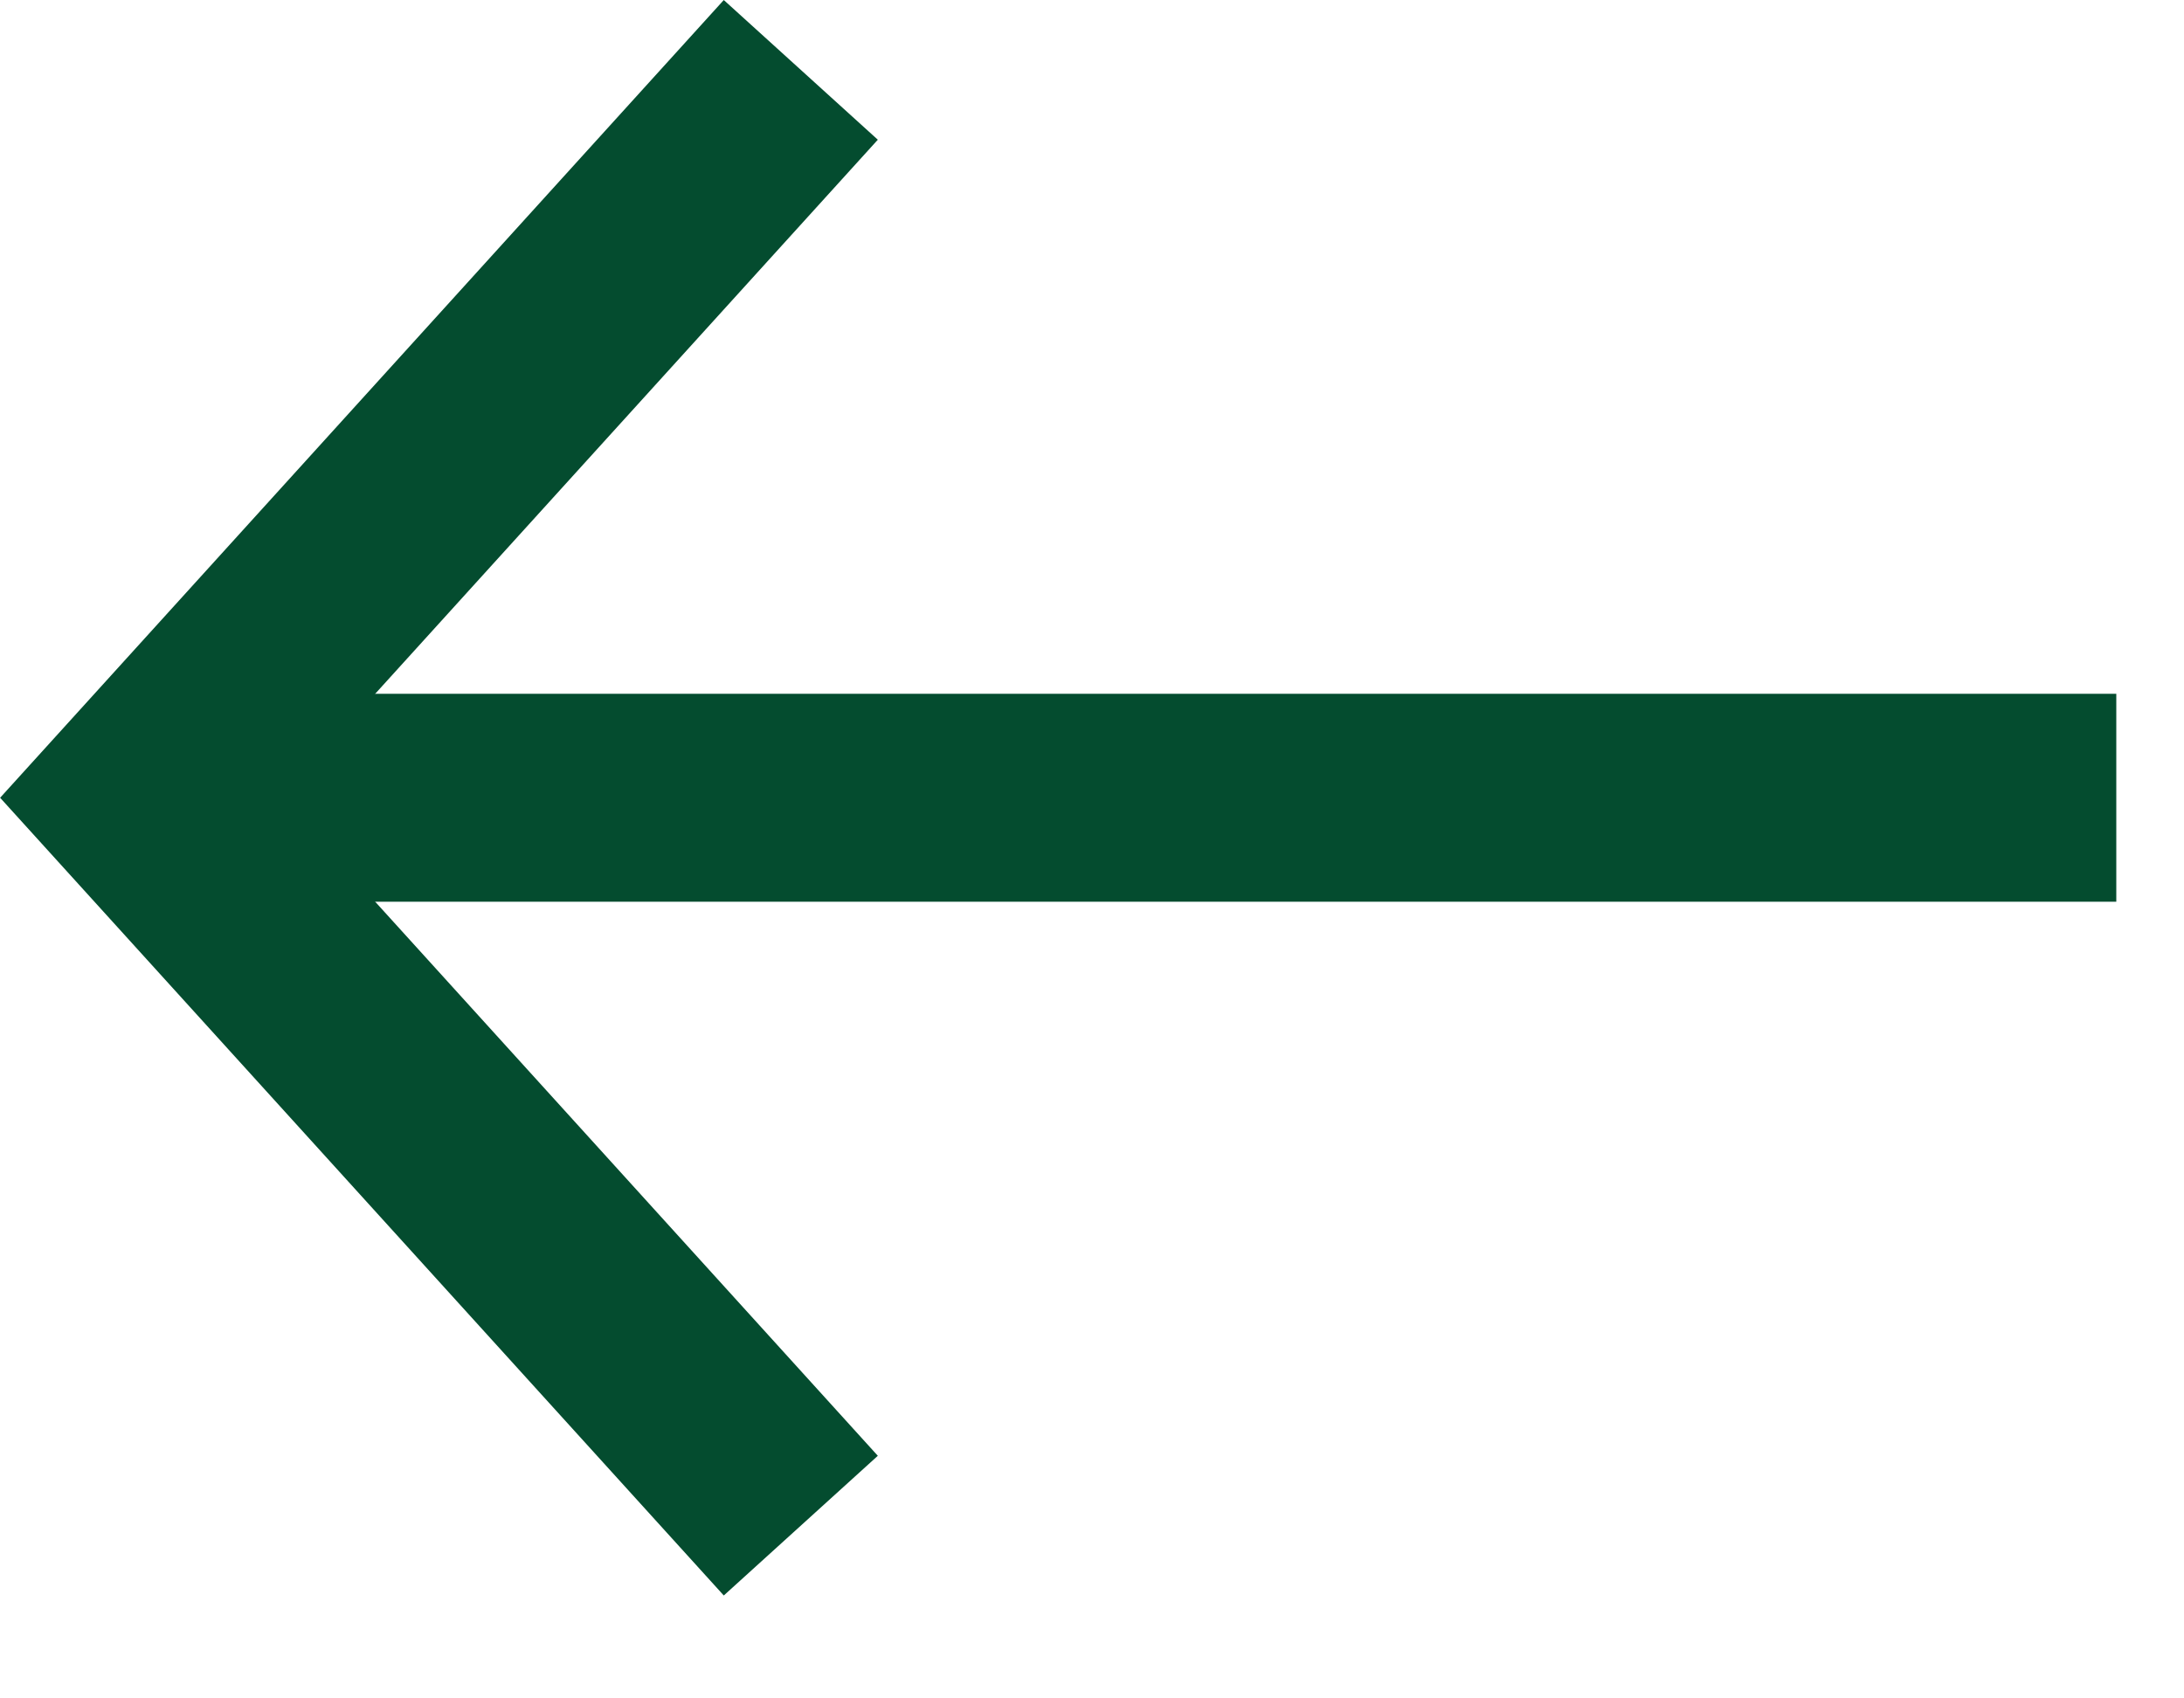
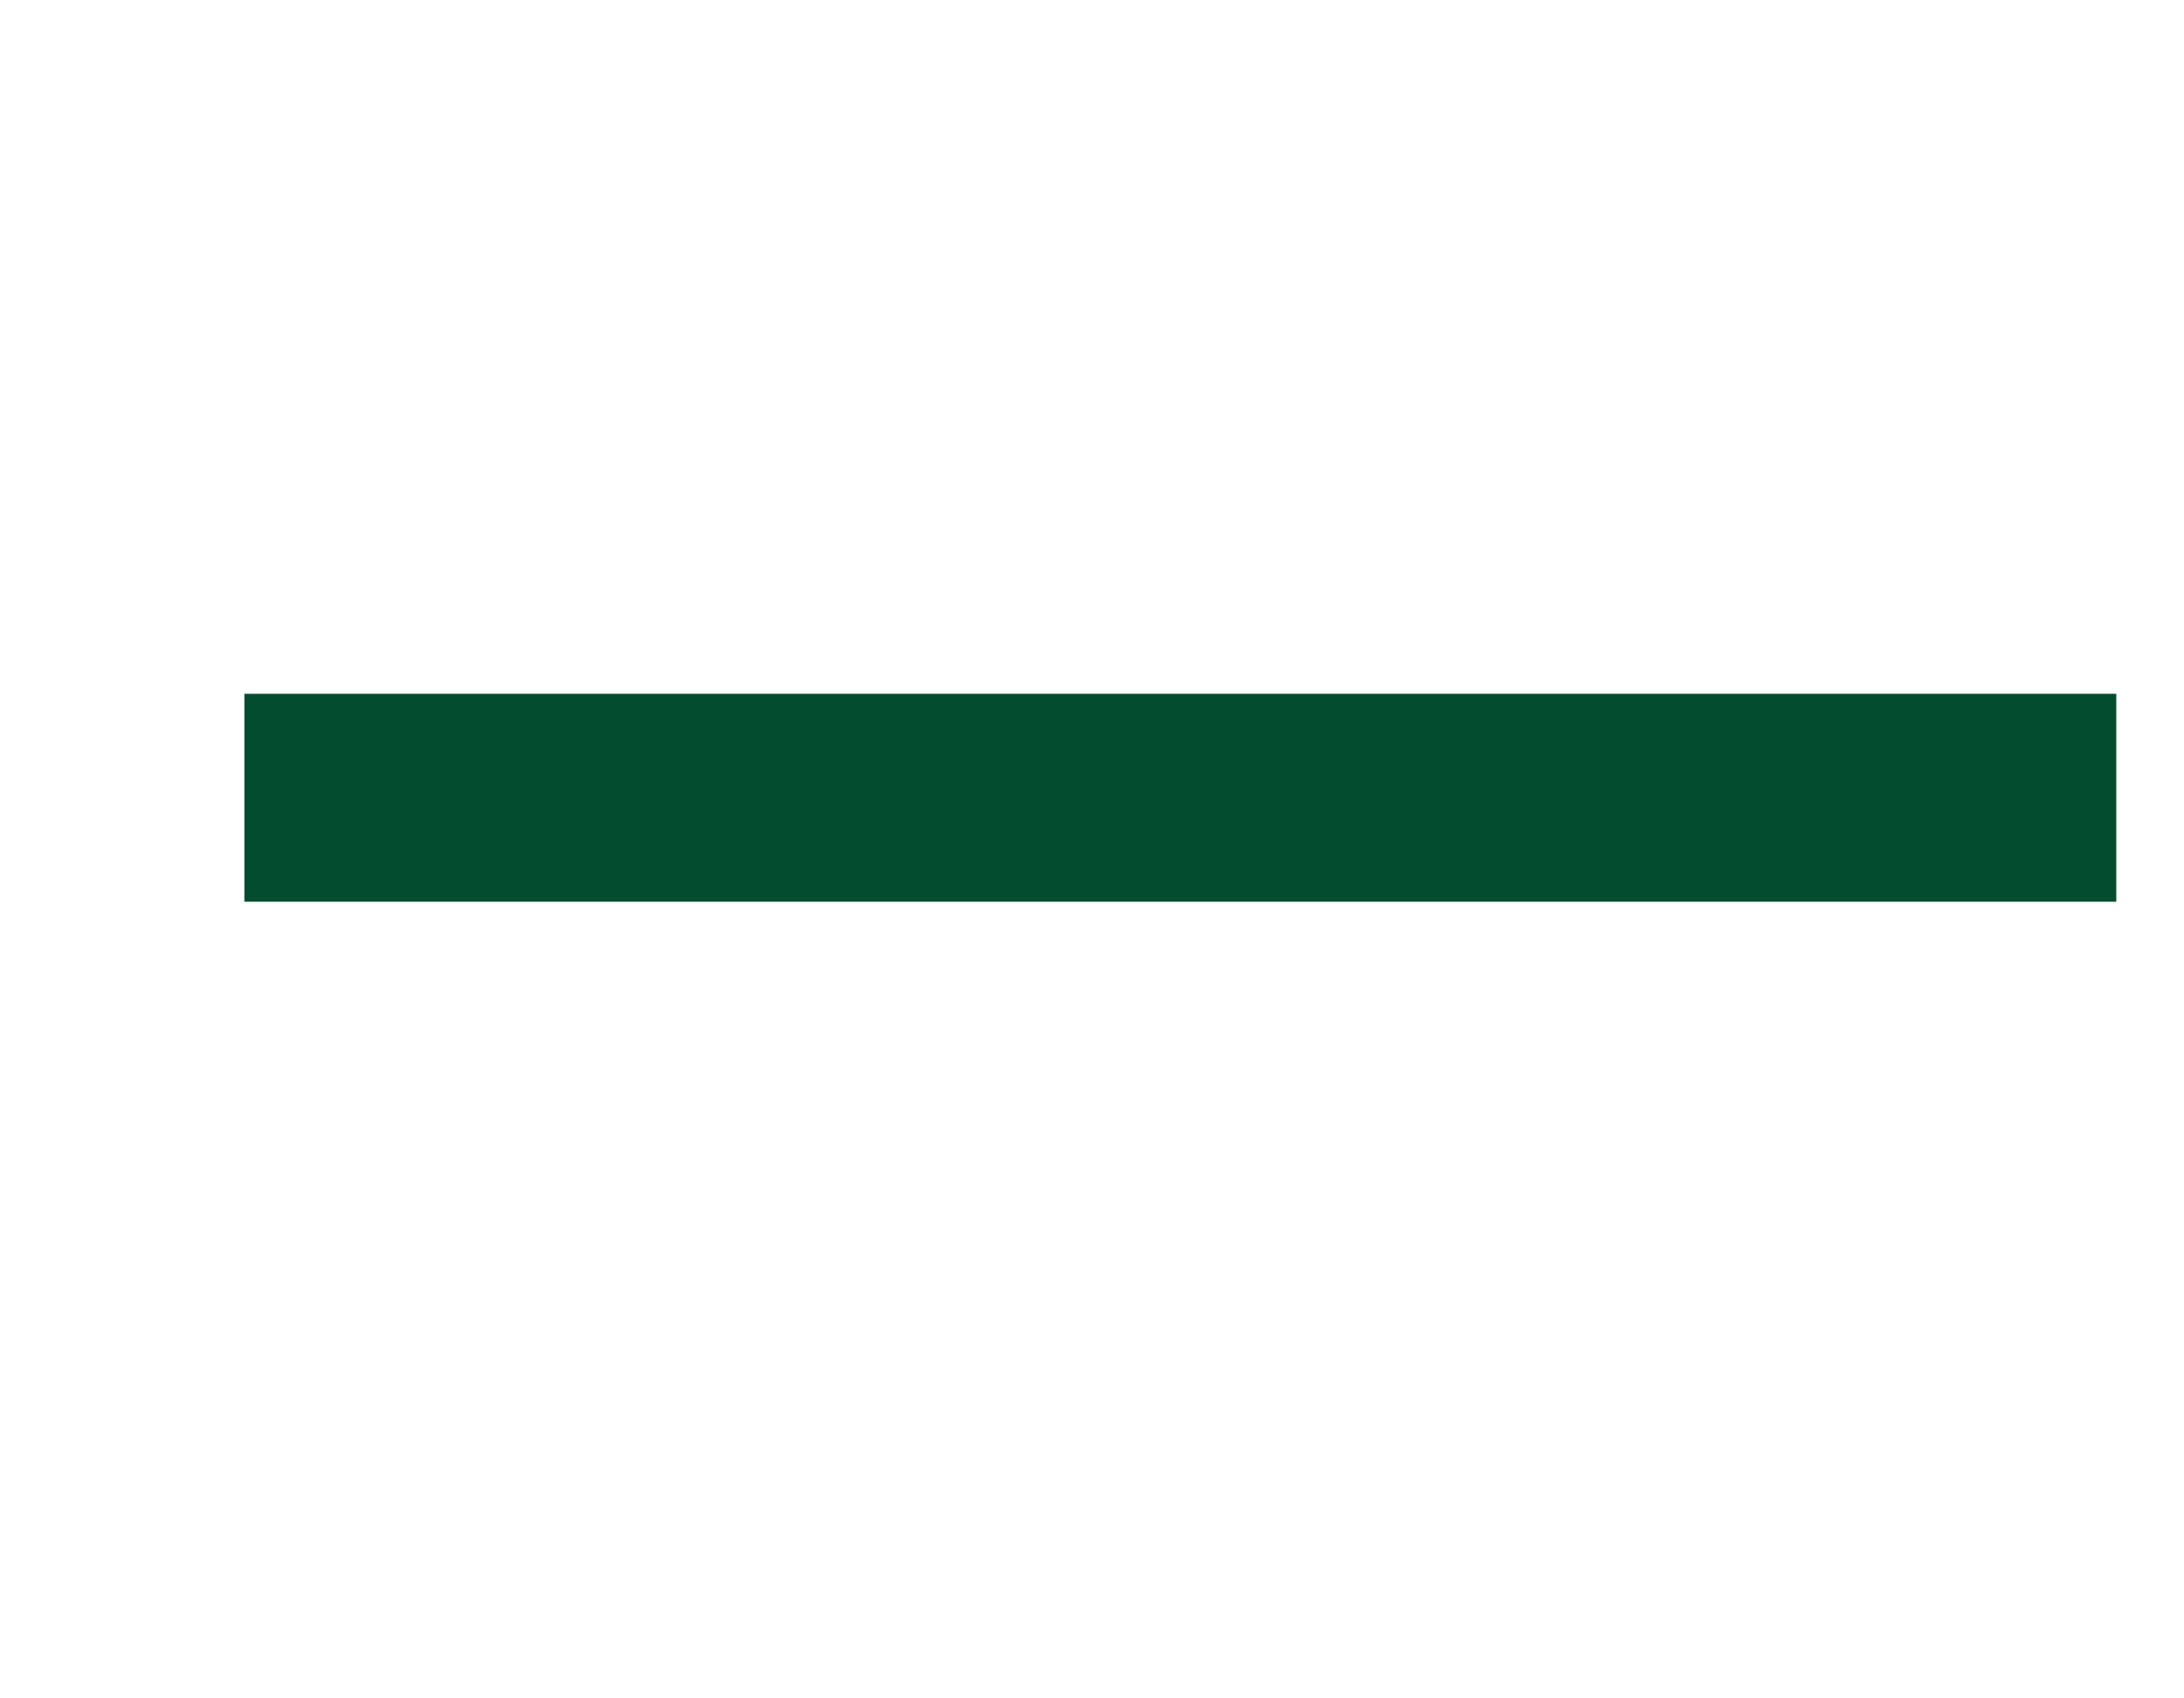
<svg xmlns="http://www.w3.org/2000/svg" width="18" height="14" viewBox="0 0 18 14" fill="none">
-   <path d="M6.6 0.576L1.158 6.576L6.6 12.576" stroke="#044C2F" stroke-width="1.714" />
  <line x1="2.014" y1="6.576" x2="17.442" y2="6.576" stroke="#044C2F" stroke-width="1.714" />
</svg>